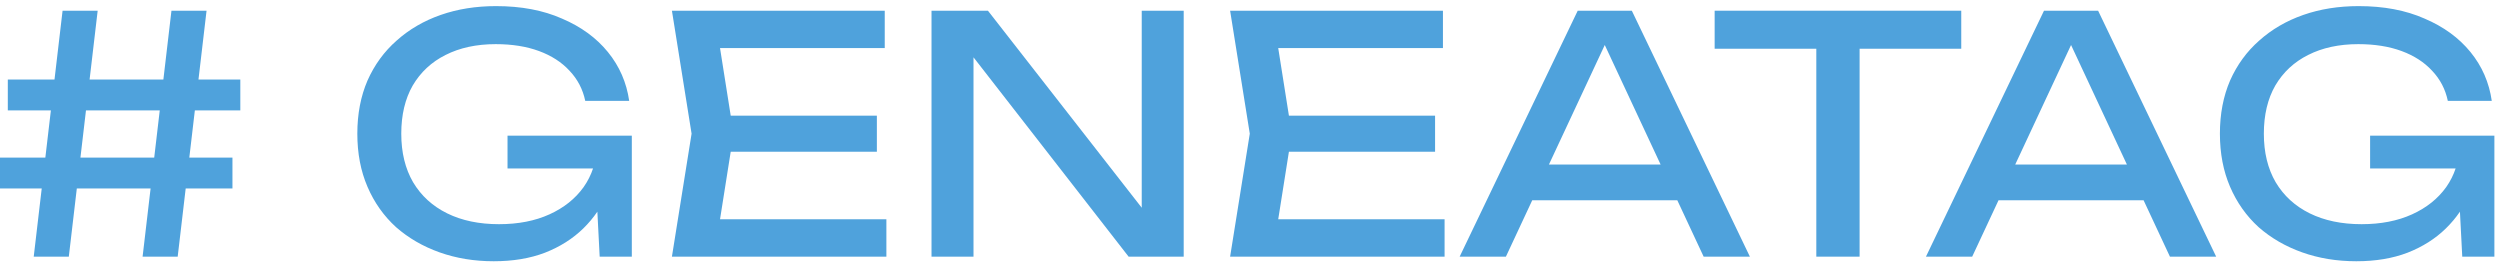
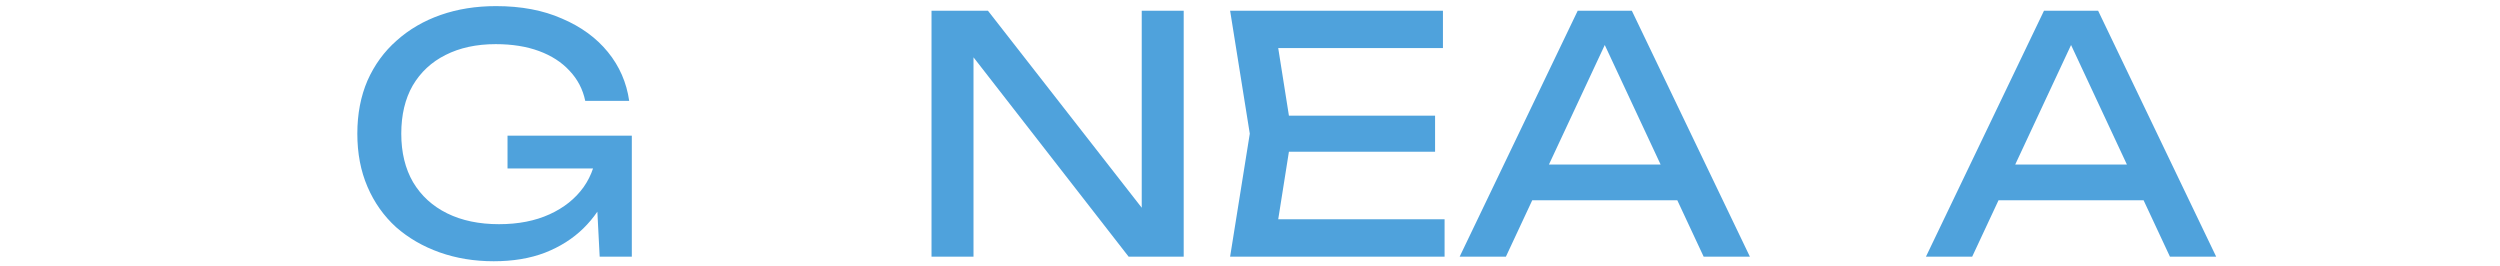
<svg xmlns="http://www.w3.org/2000/svg" width="263" height="28" viewBox="0 0 263 28" fill="none">
-   <path d="M6.583 1.126H10.275L7.239 27H3.548L6.583 1.126ZM18.037 1.126H21.729L18.693 27H15.001L18.037 1.126ZM0.822 8.37H25.282V11.613H0.822V8.37ZM-0.006 16.581H24.454V19.824H-0.006V16.581Z" fill="#4FA2DC" />
  <path d="M64.845 15.753C64.822 17.363 64.512 18.881 63.914 20.307C63.316 21.71 62.465 22.952 61.361 24.033C60.257 25.114 58.911 25.965 57.324 26.586C55.761 27.184 53.967 27.483 51.943 27.483C49.896 27.483 47.998 27.172 46.25 26.551C44.502 25.93 42.973 25.045 41.662 23.895C40.374 22.722 39.373 21.308 38.66 19.651C37.947 17.996 37.591 16.133 37.591 14.063C37.591 11.993 37.947 10.13 38.66 8.474C39.397 6.818 40.42 5.415 41.731 4.265C43.042 3.092 44.583 2.195 46.354 1.574C48.125 0.953 50.068 0.643 52.184 0.643C54.829 0.643 57.14 1.08 59.118 1.954C61.119 2.805 62.729 3.977 63.948 5.472C65.167 6.967 65.915 8.681 66.191 10.613H61.568C61.315 9.394 60.763 8.336 59.912 7.439C59.084 6.542 58.014 5.852 56.703 5.369C55.392 4.886 53.874 4.644 52.15 4.644C50.126 4.644 48.366 5.024 46.871 5.783C45.399 6.519 44.249 7.588 43.421 8.991C42.616 10.394 42.214 12.085 42.214 14.063C42.214 16.041 42.628 17.743 43.456 19.169C44.307 20.595 45.503 21.687 47.044 22.446C48.585 23.205 50.402 23.584 52.495 23.584C54.519 23.584 56.289 23.239 57.807 22.549C59.325 21.859 60.521 20.905 61.395 19.686C62.269 18.444 62.741 17.007 62.81 15.374L64.845 15.753ZM53.392 17.72V14.27H66.467V27H63.086L62.534 16.271L63.603 17.72H53.392Z" fill="#4FA2DC" />
-   <path d="M92.247 12.165V15.96H74.17V12.165H92.247ZM77.171 14.063L75.343 25.62L73.169 23.067H93.248V27H70.686L72.755 14.063L70.686 1.126H93.075V5.058H73.169L75.343 2.506L77.171 14.063Z" fill="#4FA2DC" />
  <path d="M121.973 24.24L120.11 24.447V1.126H124.525V27H118.73L100.583 3.678L102.412 3.471V27H97.996V1.126H103.93L121.973 24.24Z" fill="#4FA2DC" />
  <path d="M150.97 12.165V15.96H132.892V12.165H150.97ZM135.894 14.063L134.065 25.62L131.892 23.067H151.97V27H129.408L131.478 14.063L129.408 1.126H151.798V5.058H131.892L134.065 2.506L135.894 14.063Z" fill="#4FA2DC" />
  <path d="M159.663 21.066V17.306H177.74V21.066H159.663ZM171.668 1.126L184.088 27H179.224L167.942 2.851H169.702L158.421 27H153.556L165.976 1.126H171.668Z" fill="#4FA2DC" />
-   <path d="M191.076 3.23H195.63V27H191.076V3.23ZM180.381 1.126H206.324V5.127H180.381V1.126Z" fill="#4FA2DC" />
  <path d="M208.716 21.066V17.306H226.793V21.066H208.716ZM220.721 1.126L233.141 27H228.277L216.996 2.851H218.755L207.474 27H202.61L215.029 1.126H220.721Z" fill="#4FA2DC" />
-   <path d="M260.789 15.753C260.766 17.363 260.455 18.881 259.857 20.307C259.259 21.71 258.408 22.952 257.304 24.033C256.2 25.114 254.855 25.965 253.268 26.586C251.704 27.184 249.91 27.483 247.886 27.483C245.839 27.483 243.942 27.172 242.194 26.551C240.446 25.93 238.916 25.045 237.605 23.895C236.317 22.722 235.317 21.308 234.604 19.651C233.891 17.996 233.534 16.133 233.534 14.063C233.534 11.993 233.891 10.13 234.604 8.474C235.34 6.818 236.363 5.415 237.674 4.265C238.985 3.092 240.526 2.195 242.297 1.574C244.068 0.953 246.011 0.643 248.127 0.643C250.772 0.643 253.084 1.08 255.062 1.954C257.063 2.805 258.673 3.977 259.892 5.472C261.111 6.967 261.858 8.681 262.134 10.613H257.511C257.258 9.394 256.706 8.336 255.855 7.439C255.027 6.542 253.958 5.852 252.647 5.369C251.336 4.886 249.818 4.644 248.093 4.644C246.069 4.644 244.31 5.024 242.815 5.783C241.343 6.519 240.193 7.588 239.365 8.991C238.56 10.394 238.157 12.085 238.157 14.063C238.157 16.041 238.571 17.743 239.399 19.169C240.25 20.595 241.446 21.687 242.987 22.446C244.528 23.205 246.345 23.584 248.438 23.584C250.462 23.584 252.233 23.239 253.751 22.549C255.269 21.859 256.465 20.905 257.339 19.686C258.213 18.444 258.684 17.007 258.753 15.374L260.789 15.753ZM249.335 17.72V14.27H262.41V27H259.029L258.477 16.271L259.547 17.72H249.335Z" fill="#4FA2DC" />
</svg>